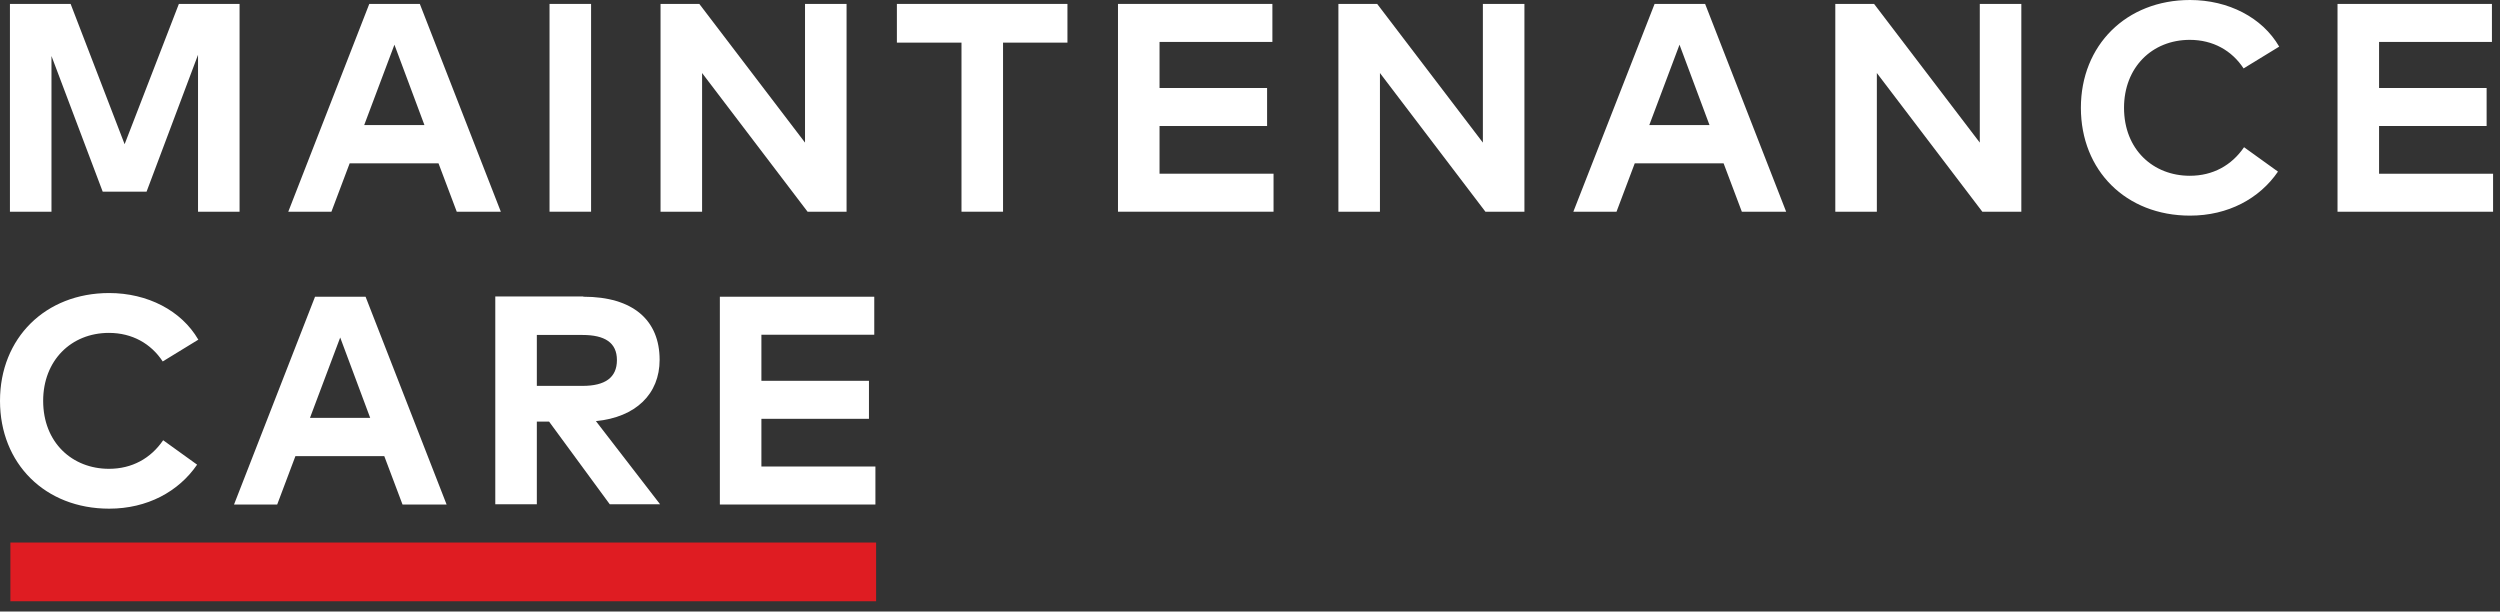
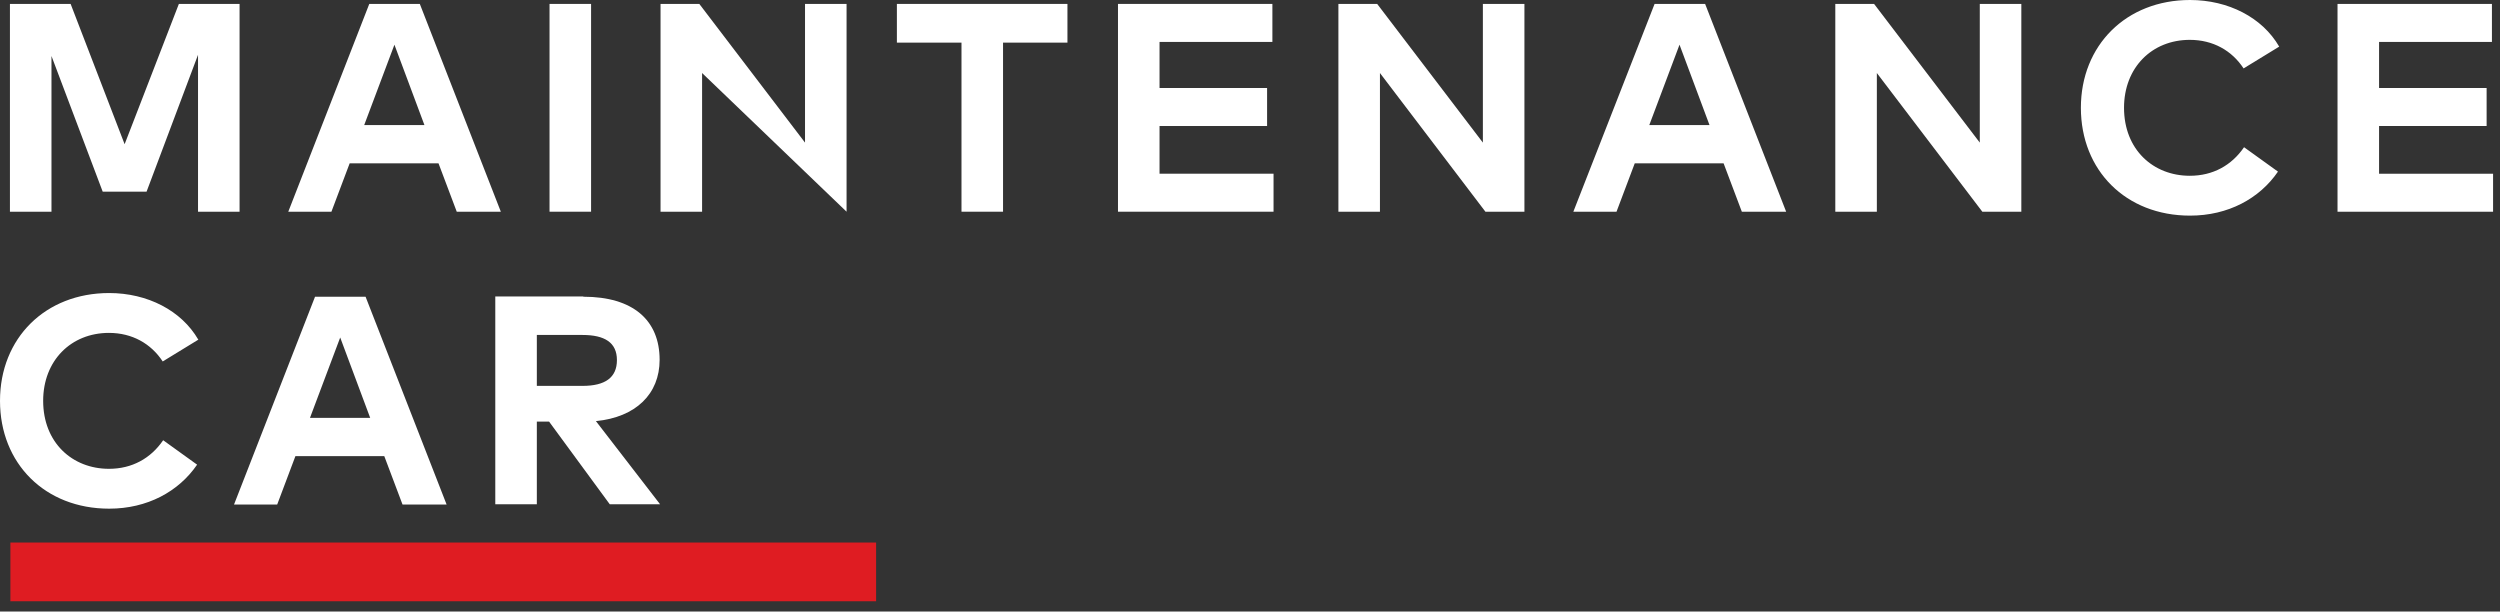
<svg xmlns="http://www.w3.org/2000/svg" width="139" height="34" viewBox="0 0 139 34" fill="none">
  <rect x="0" y="0" width="139" height="34" fill="#333333" stroke="none" />
  <g clip-path="url(#clip0_7_713)">
    <path d="M13.32 11.771H11.01L11.01 3.048L8.149 10.657H5.71L2.862 3.113L2.862 11.771H0.552L0.552 0.218L3.927 0.218L6.929 8.018L9.945 0.218L13.32 0.218L13.32 11.771Z" fill="white" />
    <path d="M27.859 11.771H25.395L24.381 9.081L19.441 9.081L18.427 11.771H16.028L20.532 0.218L23.342 0.218L27.846 11.771H27.859ZM20.249 6.955H23.599L21.93 2.485L20.249 6.955Z" fill="white" />
    <path d="M32.864 11.771H30.554V0.218L32.864 0.218V11.771Z" fill="white" />
-     <path d="M47.069 11.771H44.901L39.036 4.06V11.771H36.726V0.218L38.882 0.218L44.759 7.929V0.218L47.069 0.218V11.771Z" fill="white" />
+     <path d="M47.069 11.771L39.036 4.06V11.771H36.726V0.218L38.882 0.218L44.759 7.929V0.218L47.069 0.218V11.771Z" fill="white" />
    <path d="M59.362 2.37L55.769 2.37V11.771H53.459V2.37L49.867 2.37V0.218L59.35 0.218V2.37H59.362Z" fill="white" />
    <path d="M70.809 11.771L62.16 11.771V0.218L70.745 0.218V2.331L64.47 2.331V4.893L70.45 4.893V7.006L64.47 7.006V9.658L70.809 9.658V11.771Z" fill="white" />
    <path d="M84.758 11.771H82.589L76.725 4.06V11.771H74.415V0.218L76.571 0.218L82.448 7.929V0.218L84.758 0.218V11.771Z" fill="white" />
    <path d="M99.31 11.771H96.846L95.832 9.081L90.892 9.081L89.878 11.771H87.478L91.995 0.218L94.805 0.218L99.31 11.771ZM91.7 6.955H95.049L93.381 2.485L91.7 6.955Z" fill="white" />
    <path d="M112.386 11.771H110.217L104.353 4.06V11.771H102.043V0.218L104.199 0.218L110.076 7.929V0.218L112.386 0.218V11.771Z" fill="white" />
    <path d="M126.732 2.587L124.743 3.804C124.089 2.805 123.037 2.216 121.753 2.216C119.649 2.216 118.096 3.753 118.096 5.994C118.096 8.313 119.713 9.773 121.753 9.773C123.037 9.773 124.076 9.197 124.769 8.185L126.655 9.542C125.629 11.041 123.884 11.989 121.766 11.989C118.199 11.989 115.697 9.478 115.697 5.994C115.697 2.523 118.212 0 121.766 0C123.896 0 125.783 0.973 126.72 2.587H126.732Z" fill="white" />
    <path d="M138.615 11.771L129.966 11.771V0.218L138.551 0.218V2.331L132.276 2.331V4.893L138.256 4.893V7.006L132.276 7.006V9.658L138.615 9.658V11.771Z" fill="white" />
    <path d="M11.036 18.88L9.047 20.097C8.392 19.098 7.34 18.509 6.057 18.509C3.952 18.509 2.4 20.046 2.4 22.287C2.4 24.605 4.017 26.066 6.057 26.066C7.34 26.066 8.38 25.489 9.072 24.477L10.959 25.835C9.932 27.334 8.187 28.282 6.07 28.282C2.502 28.282 0 25.771 0 22.287C0 18.803 2.515 16.293 6.07 16.293C8.2 16.293 10.086 17.266 11.023 18.88H11.036Z" fill="white" />
    <path d="M24.843 28.051H22.38L21.366 25.361H16.425L15.412 28.051H13.012L17.516 16.498H20.326L24.831 28.051H24.843ZM17.234 23.235H20.583L18.915 18.765L17.234 23.235Z" fill="white" />
    <path d="M32.44 16.498C35.199 16.498 36.675 17.804 36.675 20.007C36.675 21.903 35.353 23.197 33.133 23.414L36.701 28.038H33.903L30.528 23.44H29.848V28.038H27.538V16.485H32.428L32.44 16.498ZM29.848 18.624V21.455H32.389C33.647 21.455 34.301 20.994 34.301 20.02C34.301 19.047 33.621 18.624 32.389 18.624H29.848Z" fill="white" />
-     <path d="M48.673 28.051H40.024V16.498H48.609V18.611H42.334V21.173H48.314V23.286H42.334V25.938H48.673V28.051Z" fill="white" />
    <path d="M48.712 30.165L0.577 30.165L0.577 33.431L48.712 33.431V30.165Z" fill="#DF1C22" />
  </g>
  <defs>
    <clipPath id="clip0_7_713">
      <rect width="138.615" height="33.431" fill="white" />
    </clipPath>
  </defs>
</svg>